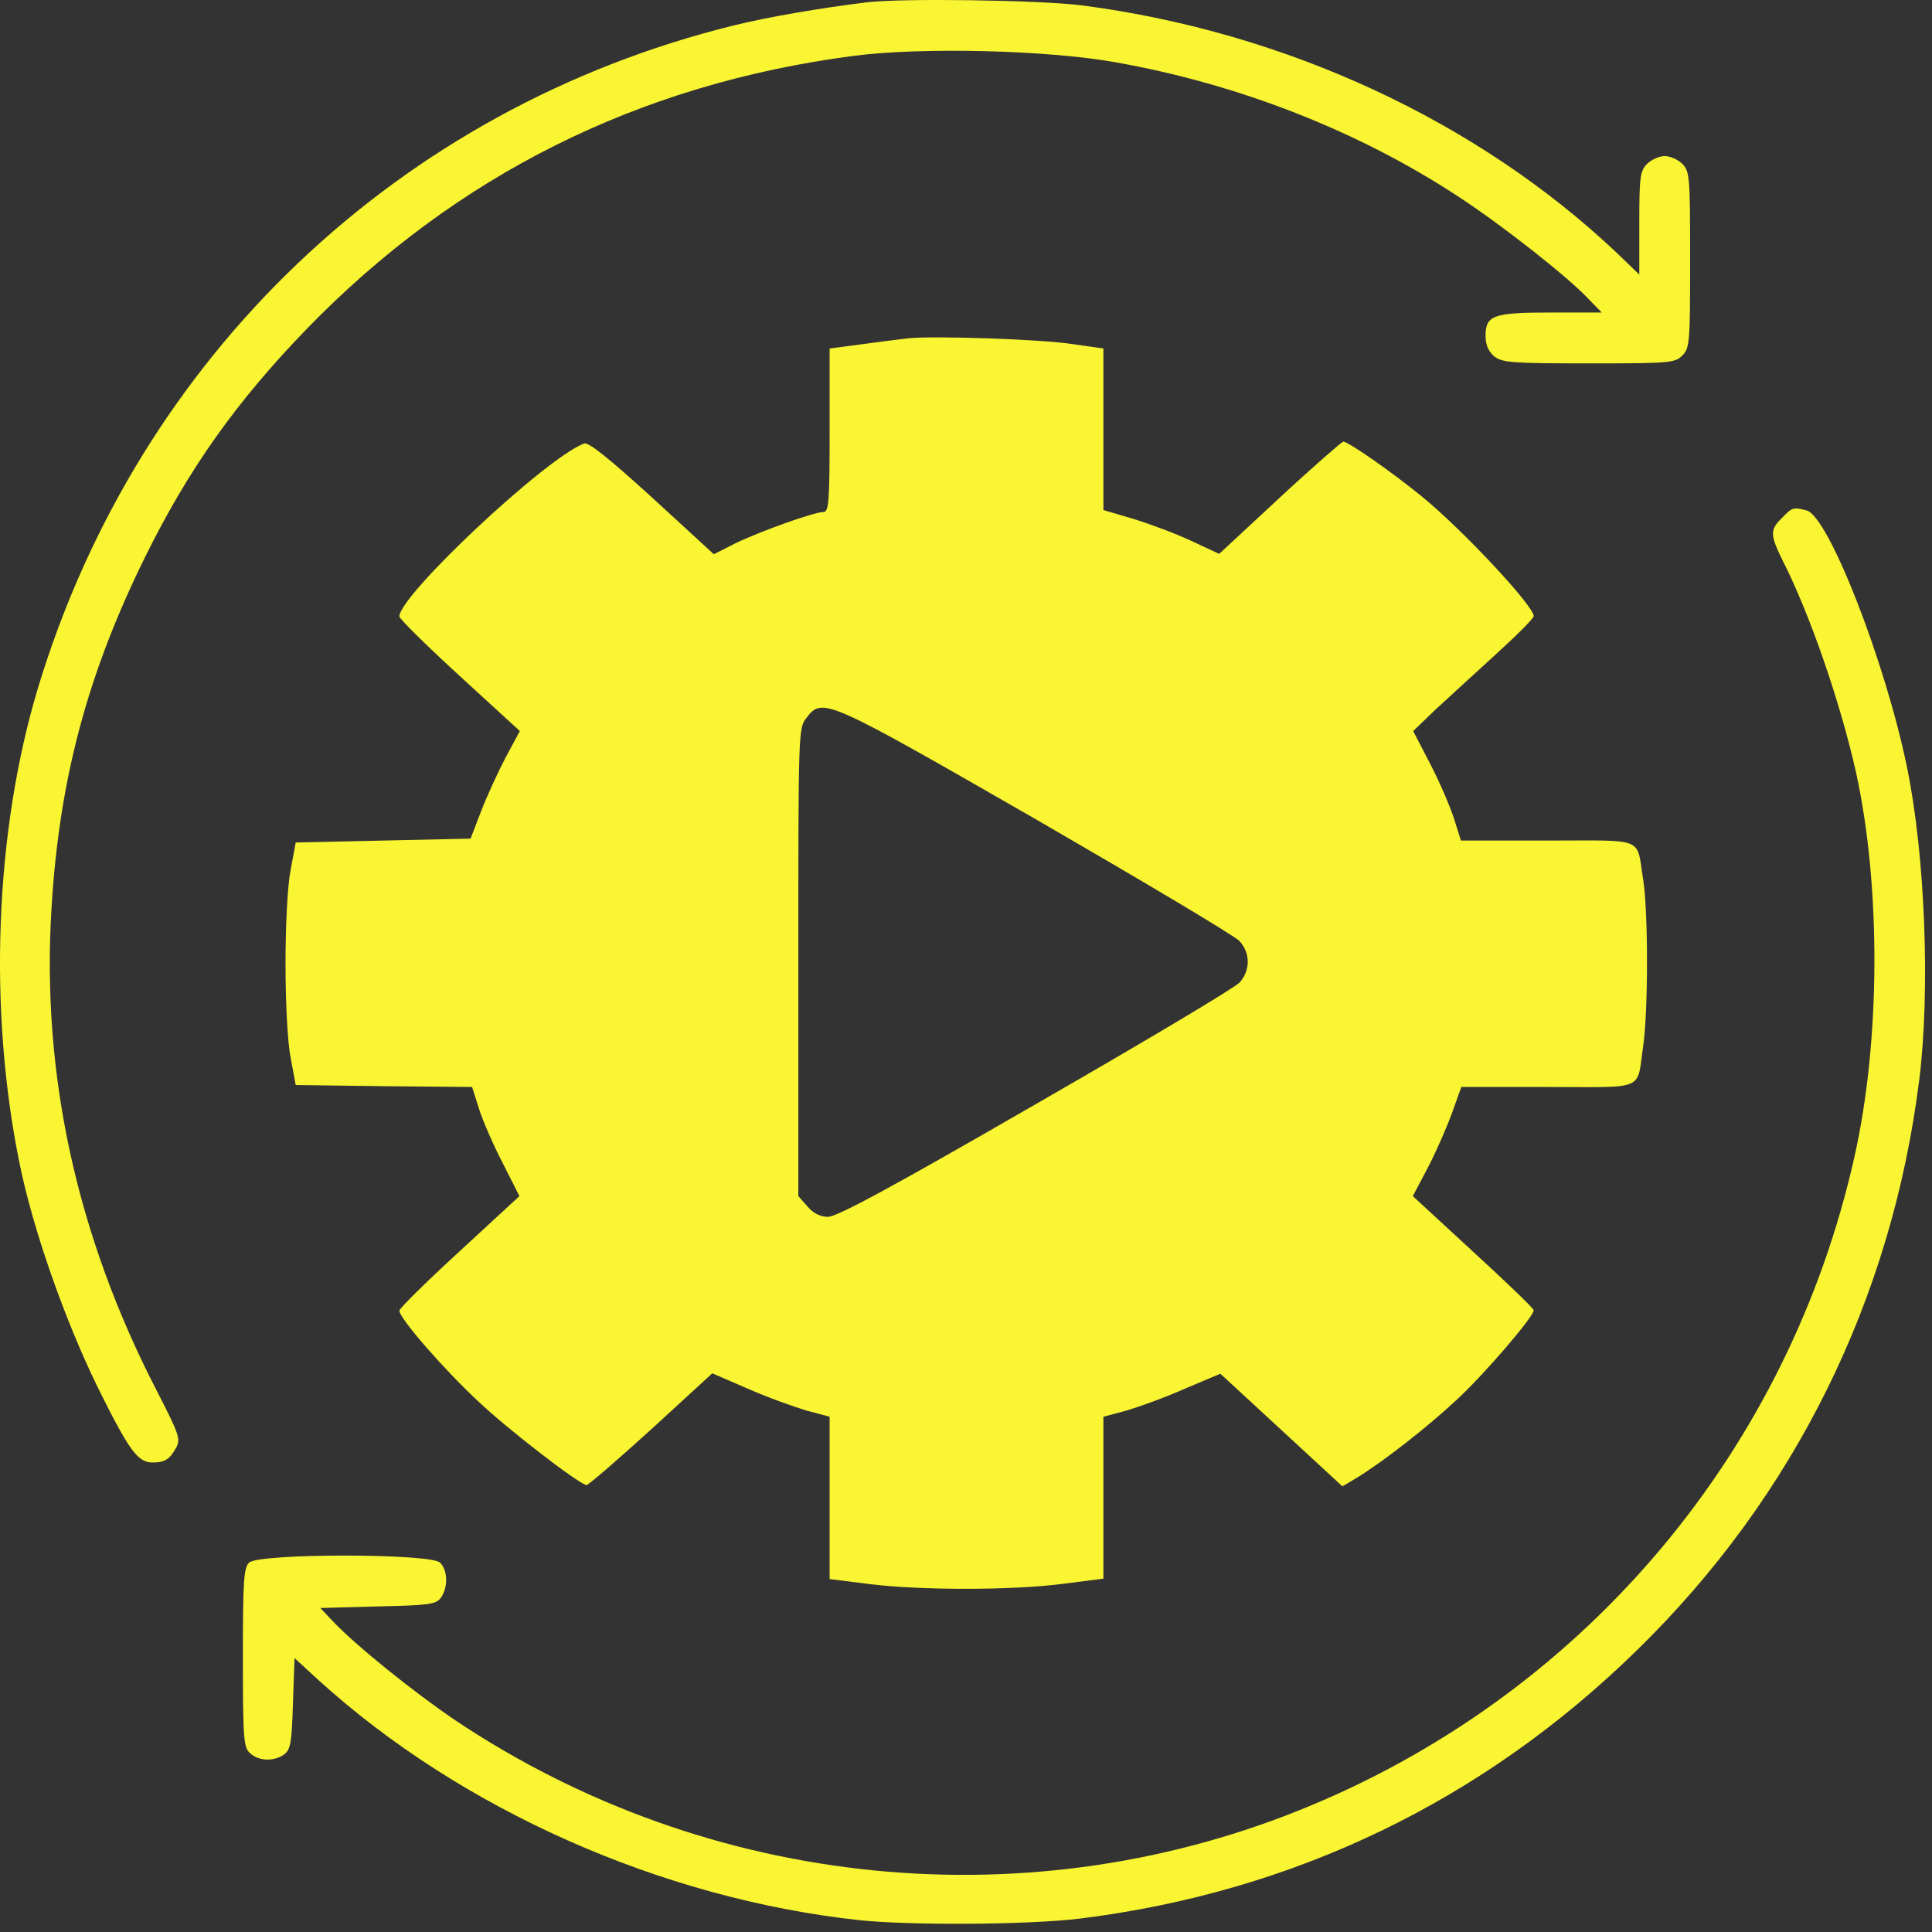
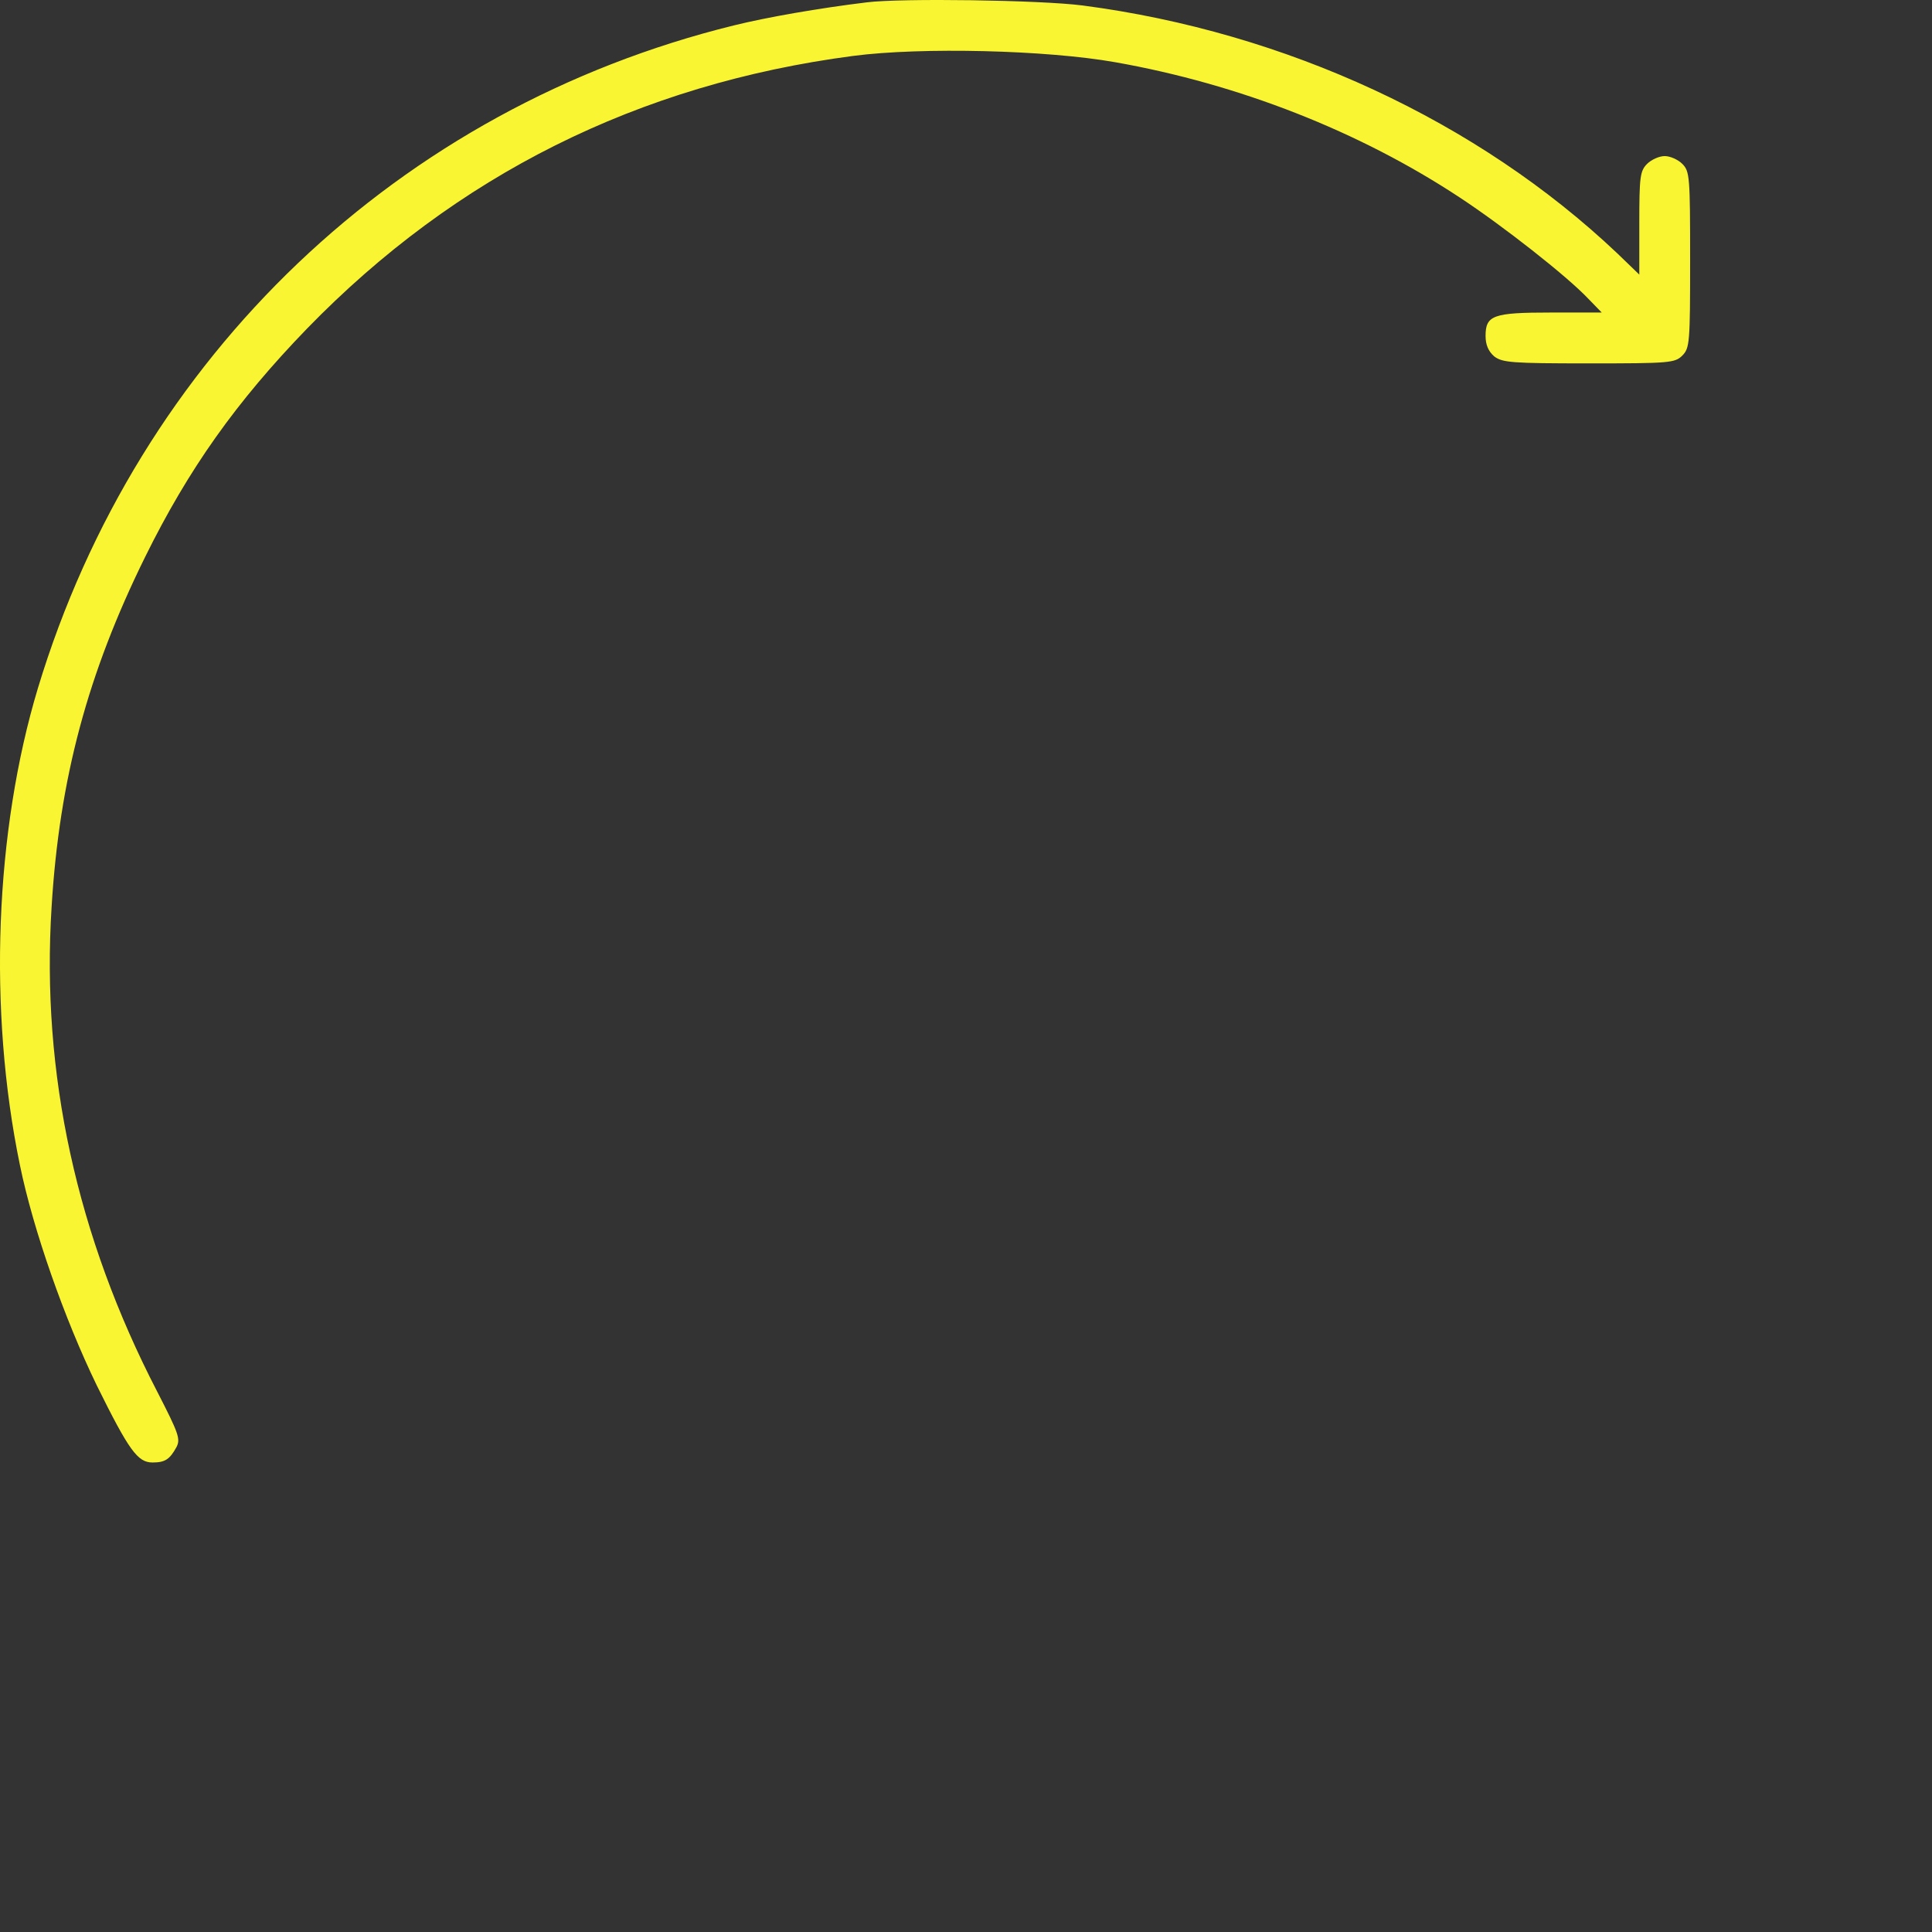
<svg xmlns="http://www.w3.org/2000/svg" width="56" height="56" viewBox="0 0 56 56" fill="none">
  <rect x="0" y="0" width="56" height="56" fill="#333333" stroke="none" />
  <path d="M25.124 0.068C23.729 0.238 22.233 0.499 21.269 0.737C11.564 3.129 4.013 10.317 1.1 19.943C-0.147 24.081 -0.352 29.274 0.578 33.775C0.964 35.657 1.871 38.23 2.8 40.146C3.741 42.051 3.991 42.391 4.422 42.391C4.784 42.391 4.92 42.3 5.113 41.949C5.238 41.711 5.181 41.552 4.558 40.339C2.222 35.827 1.19 31.11 1.496 26.28C1.723 22.573 2.54 19.523 4.206 16.145C5.465 13.594 6.848 11.644 8.9 9.524C13.22 5.079 18.503 2.438 24.727 1.621C26.711 1.361 30.339 1.451 32.323 1.803C35.917 2.438 39.409 3.809 42.312 5.725C43.57 6.553 45.418 8.004 46.03 8.651L46.427 9.059H44.953C43.275 9.059 43.06 9.138 43.06 9.739C43.06 9.988 43.139 10.181 43.309 10.329C43.547 10.51 43.808 10.533 46.053 10.533C48.389 10.533 48.547 10.521 48.763 10.306C48.978 10.09 48.989 9.932 48.989 7.528C48.989 5.125 48.978 4.966 48.763 4.75C48.638 4.626 48.411 4.524 48.253 4.524C48.094 4.524 47.867 4.626 47.742 4.75C47.538 4.955 47.516 5.125 47.516 6.474V7.959L46.869 7.335C42.833 3.515 37.278 0.93 31.382 0.159C30.158 1.24965e-05 26.122 -0.057 25.124 0.068Z" fill="#FAF532" />
-   <path d="M26.314 9.807C26.099 9.83 25.498 9.909 24.988 9.977L24.047 10.102V12.471C24.047 14.557 24.024 14.841 23.866 14.841C23.593 14.841 22.017 15.408 21.315 15.748L20.691 16.065L18.9 14.421C17.641 13.276 17.052 12.8 16.927 12.857C15.816 13.276 11.576 17.256 11.576 17.868C11.576 17.936 12.358 18.707 13.322 19.591L15.068 21.19L14.659 21.95C14.433 22.38 14.115 23.072 13.945 23.514L13.639 24.308L11.099 24.364L8.571 24.421L8.424 25.215C8.333 25.668 8.276 26.836 8.276 27.936C8.276 29.035 8.333 30.203 8.424 30.657L8.571 31.45L11.133 31.484L13.684 31.507L13.889 32.153C14.002 32.505 14.308 33.208 14.58 33.729L15.056 34.67L13.322 36.269C12.358 37.153 11.576 37.924 11.576 37.992C11.576 38.208 12.834 39.659 13.866 40.623C14.693 41.405 16.666 42.935 16.995 43.049C17.04 43.06 17.879 42.334 18.866 41.439L20.646 39.806L21.666 40.248C22.233 40.498 22.992 40.77 23.367 40.883L24.047 41.065V43.423V45.77L25.215 45.917C26.711 46.099 29.353 46.099 30.827 45.906L31.983 45.758V43.411V41.065L32.663 40.883C33.038 40.77 33.797 40.498 34.353 40.248L35.373 39.818L37.142 41.45L38.91 43.083L39.33 42.833C40.09 42.368 41.371 41.371 42.244 40.554C43.06 39.795 44.455 38.162 44.455 37.981C44.455 37.924 43.661 37.164 42.697 36.28L40.951 34.67L41.382 33.854C41.62 33.4 41.926 32.697 42.085 32.267L42.357 31.507H44.874C47.742 31.507 47.436 31.643 47.629 30.317C47.776 29.285 47.776 26.439 47.629 25.498C47.425 24.24 47.731 24.364 44.863 24.364H42.346L42.142 23.718C42.028 23.367 41.722 22.652 41.45 22.131L40.962 21.19L41.597 20.578C41.96 20.249 42.742 19.523 43.355 18.968C43.956 18.424 44.455 17.925 44.455 17.857C44.455 17.562 42.402 15.362 41.223 14.399C40.35 13.684 39.081 12.8 38.933 12.8C38.888 12.811 38.049 13.537 37.085 14.433L35.339 16.054L34.534 15.68C34.103 15.476 33.344 15.192 32.867 15.045L31.983 14.784V12.449V10.102L31.11 9.977C30.192 9.83 27.017 9.728 26.314 9.807ZM30.033 23.752C33.128 25.544 35.781 27.119 35.929 27.278C36.246 27.63 36.246 28.128 35.929 28.48C35.781 28.639 33.117 30.226 29.999 32.017C25.838 34.421 24.24 35.282 23.99 35.271C23.775 35.271 23.559 35.158 23.401 34.965L23.14 34.67V27.89C23.14 21.201 23.14 21.099 23.378 20.804C23.843 20.203 23.933 20.249 30.033 23.752Z" fill="#FAF532" />
-   <path d="M51.653 15.011C51.302 15.351 51.302 15.498 51.665 16.235C52.458 17.789 53.343 20.362 53.796 22.38C54.522 25.68 54.51 30.169 53.751 33.536C51.857 41.994 46.03 48.967 38.048 52.312C29.931 55.724 20.566 54.794 13.196 49.863C12.006 49.058 10.328 47.708 9.659 47.005L9.285 46.609L10.951 46.563C12.437 46.529 12.63 46.507 12.777 46.314C12.992 46.019 12.981 45.509 12.754 45.294C12.493 45.021 7.482 45.021 7.221 45.294C7.063 45.441 7.04 45.849 7.04 48.049C7.04 50.407 7.063 50.645 7.244 50.815C7.505 51.053 7.947 51.064 8.242 50.849C8.423 50.702 8.457 50.52 8.491 49.375L8.537 48.06L9.228 48.695C13.355 52.447 19.171 55.032 24.897 55.656C26.393 55.815 29.817 55.792 31.302 55.611C37.504 54.84 42.969 52.209 47.436 47.844C52.005 43.389 54.839 37.663 55.633 31.28C55.95 28.707 55.803 24.818 55.281 22.267C54.658 19.206 53.002 14.966 52.368 14.796C51.982 14.694 51.948 14.705 51.653 15.011Z" fill="#FAF532" />
</svg>